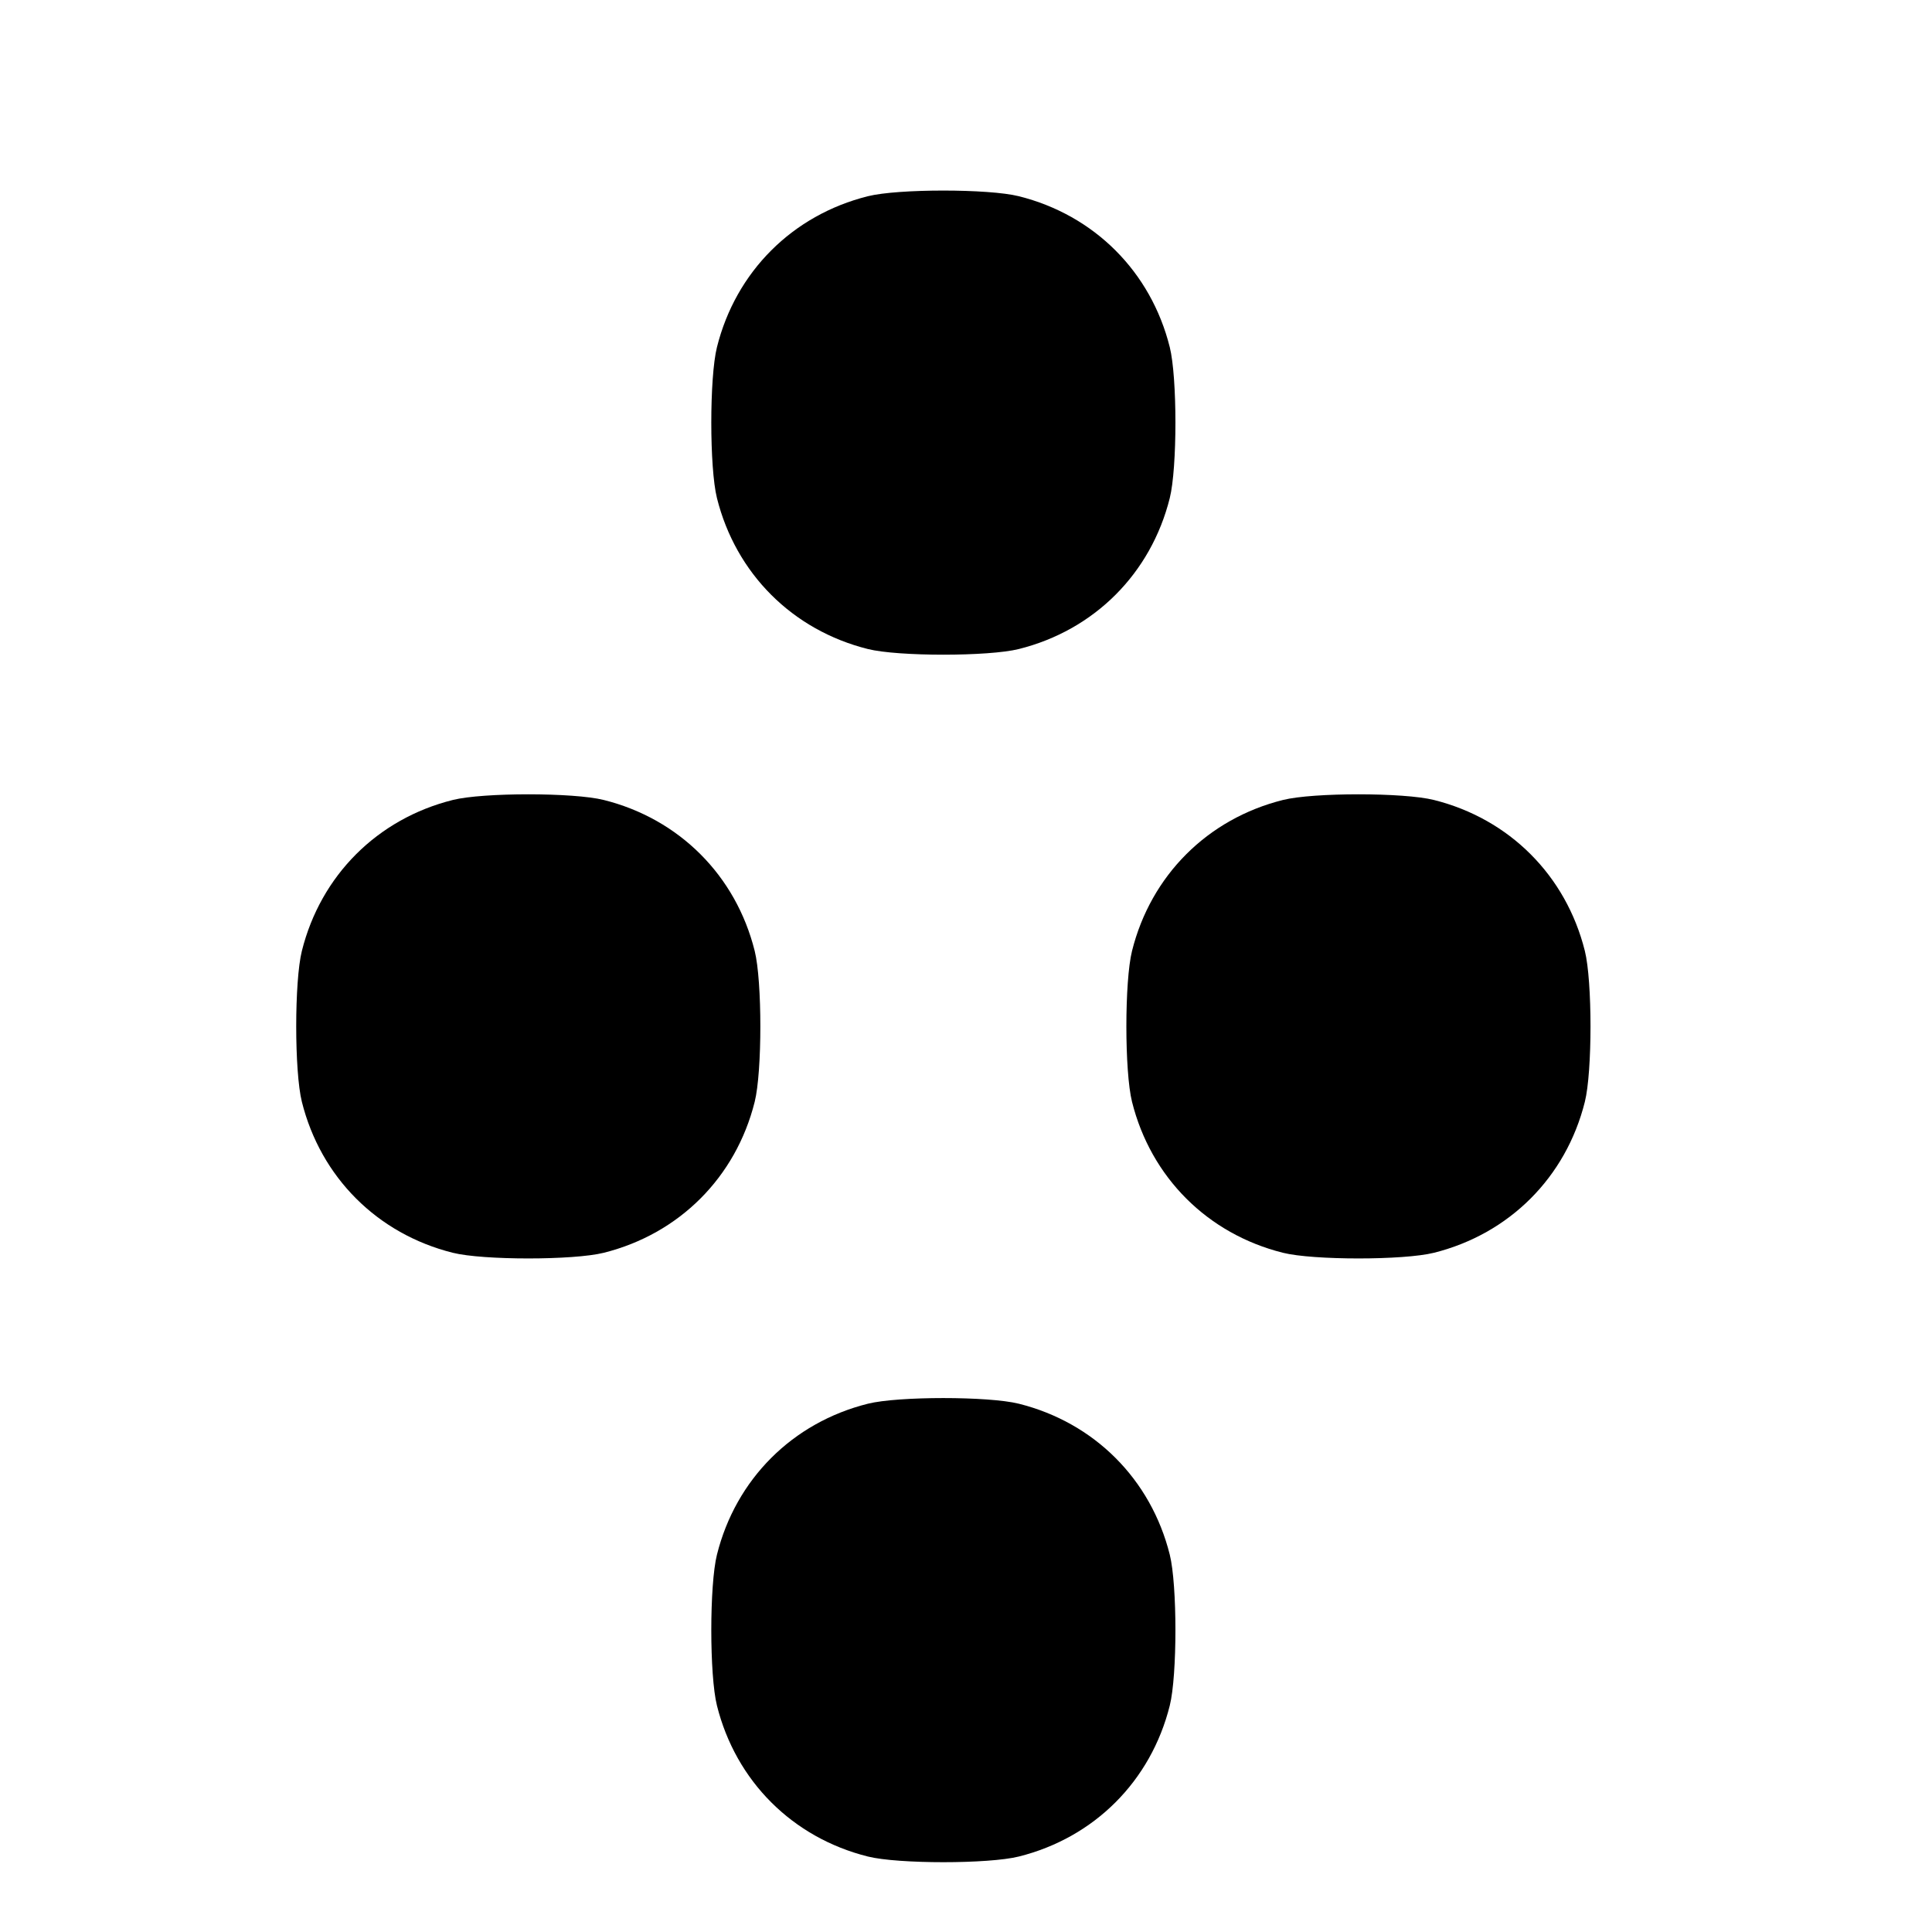
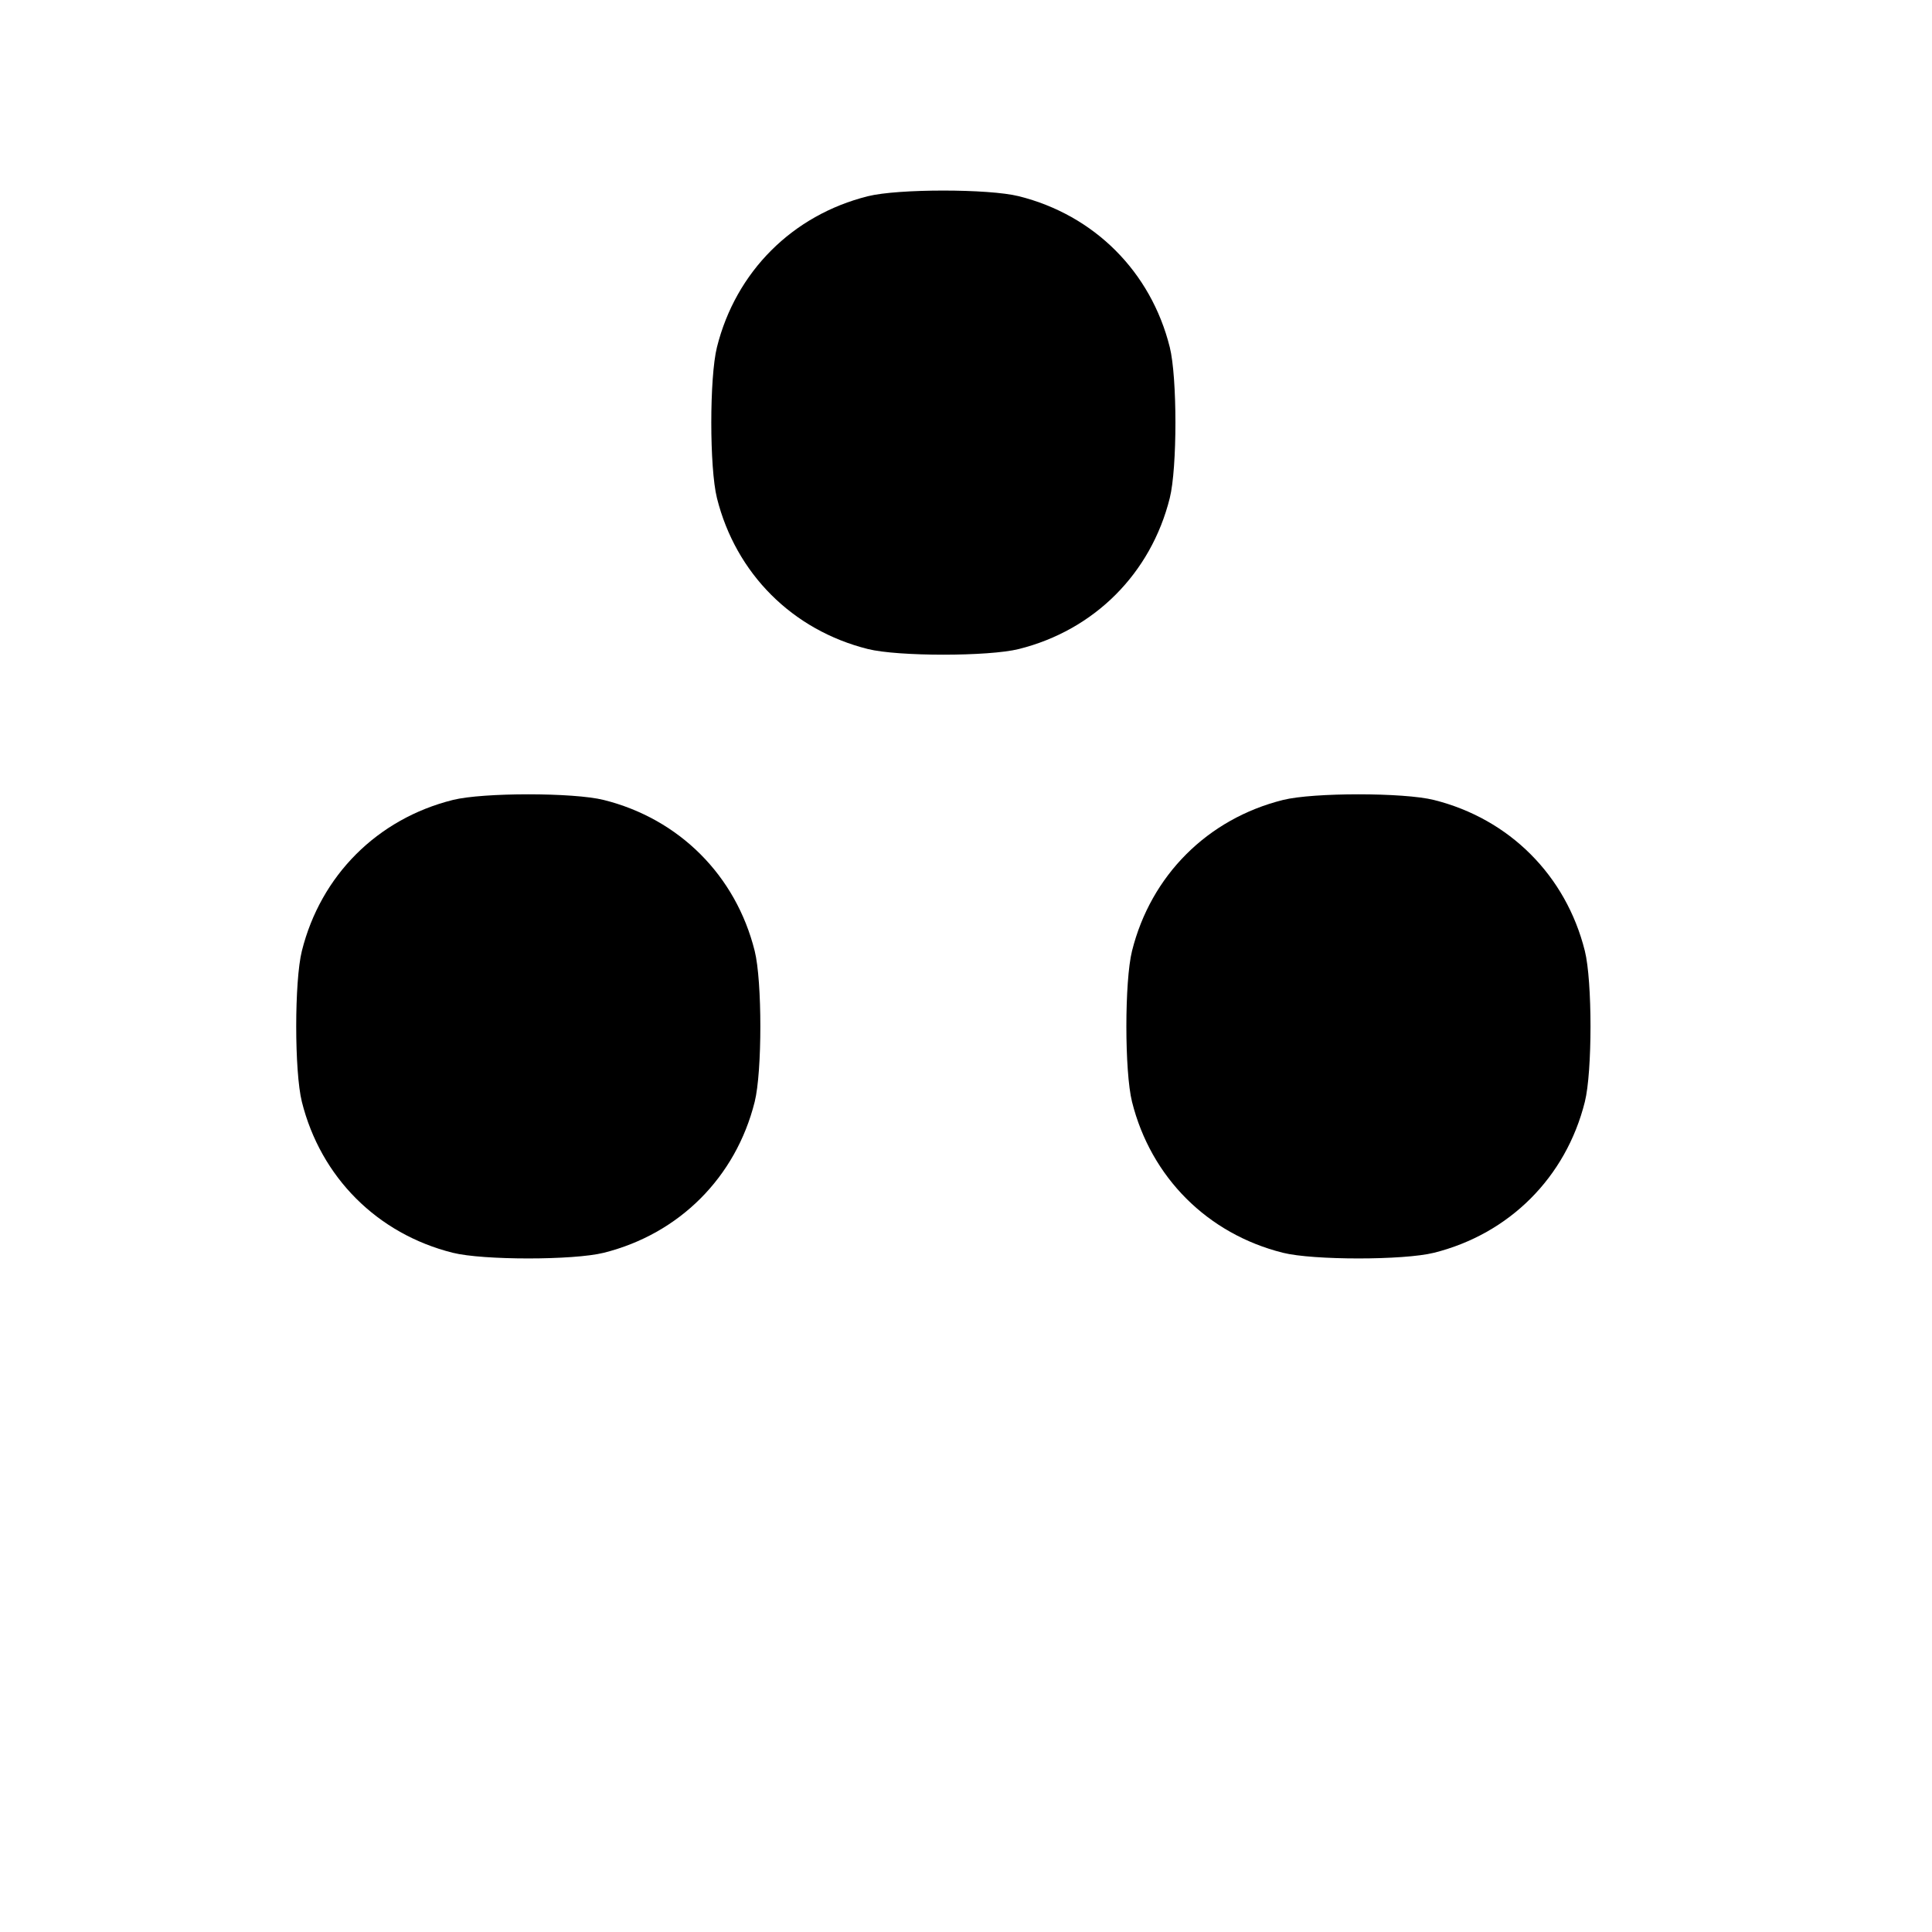
<svg xmlns="http://www.w3.org/2000/svg" version="1.0" width="512pt" height="512pt" viewBox="0 0 512 512" preserveAspectRatio="xMidYMid meet">
  <g transform="translate(0,512) scale(0.1,-0.1)" fill="#000000" stroke="none">
    <path d="M2300 4600 c-200 -50 -350 -200 -400 -400 -20 -80 -20 -320 0 -400 50 -200 200 -350 400 -400 80 -20 320 -20 400 0 200 50 350 200 400 400 20 80 20 320 0 400 -50 200 -200 350 -400 400 -80 20 -320 20 -400 0z" />
    <path d="M1200 3000 c-200 -50 -350 -200 -400 -400 -20 -80 -20 -320 0 -400 50 -200 200 -350 400 -400 80 -20 320 -20 400 0 200 50 350 200 400 400 20 80 20 320 0 400 -50 200 -200 350 -400 400 -80 20 -320 20 -400 0z" />
    <path d="M3400 3000 c-200 -50 -350 -200 -400 -400 -20 -80 -20 -320 0 -400 50 -200 200 -350 400 -400 80 -20 320 -20 400 0 200 50 350 200 400 400 20 80 20 320 0 400 -50 200 -200 350 -400 400 -80 20 -320 20 -400 0z" />
-     <path d="M2300 1400 c-200 -50 -350 -200 -400 -400 -20 -80 -20 -320 0 -400 50 -200 200 -350 400 -400 80 -20 320 -20 400 0 200 50 350 200 400 400 20 80 20 320 0 400 -50 200 -200 350 -400 400 -80 20 -320 20 -400 0z" />
  </g>
</svg>